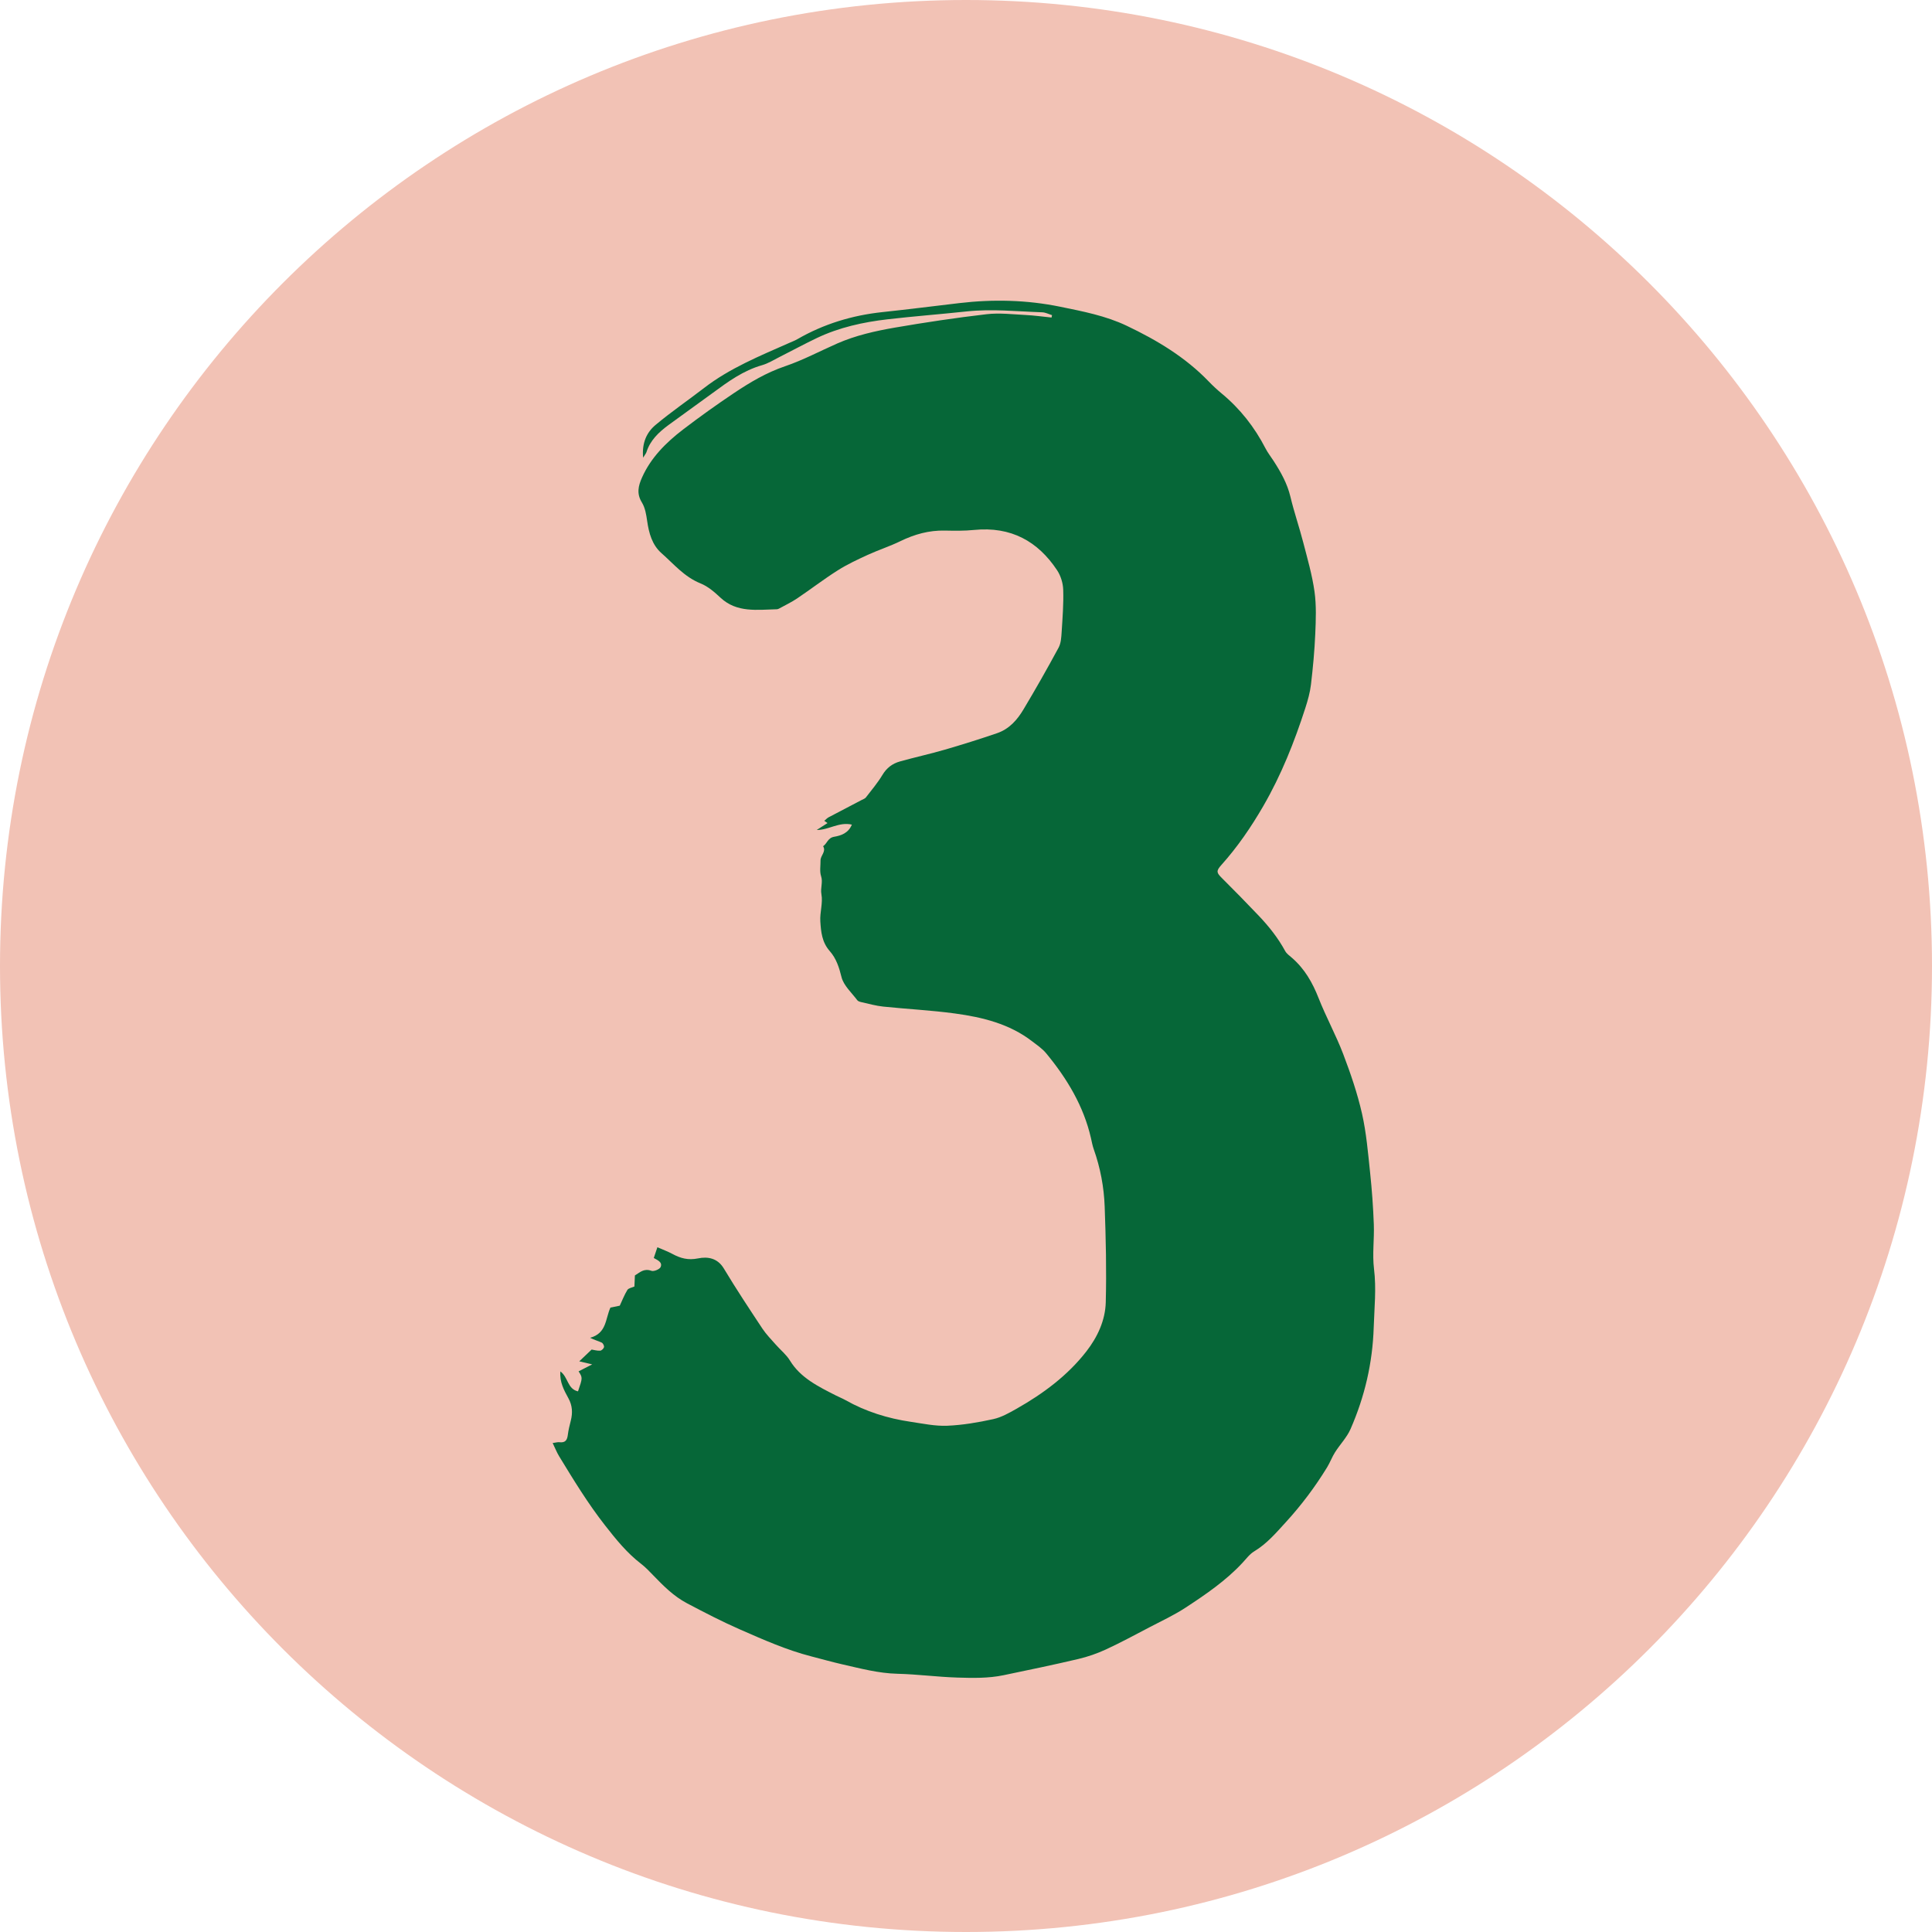
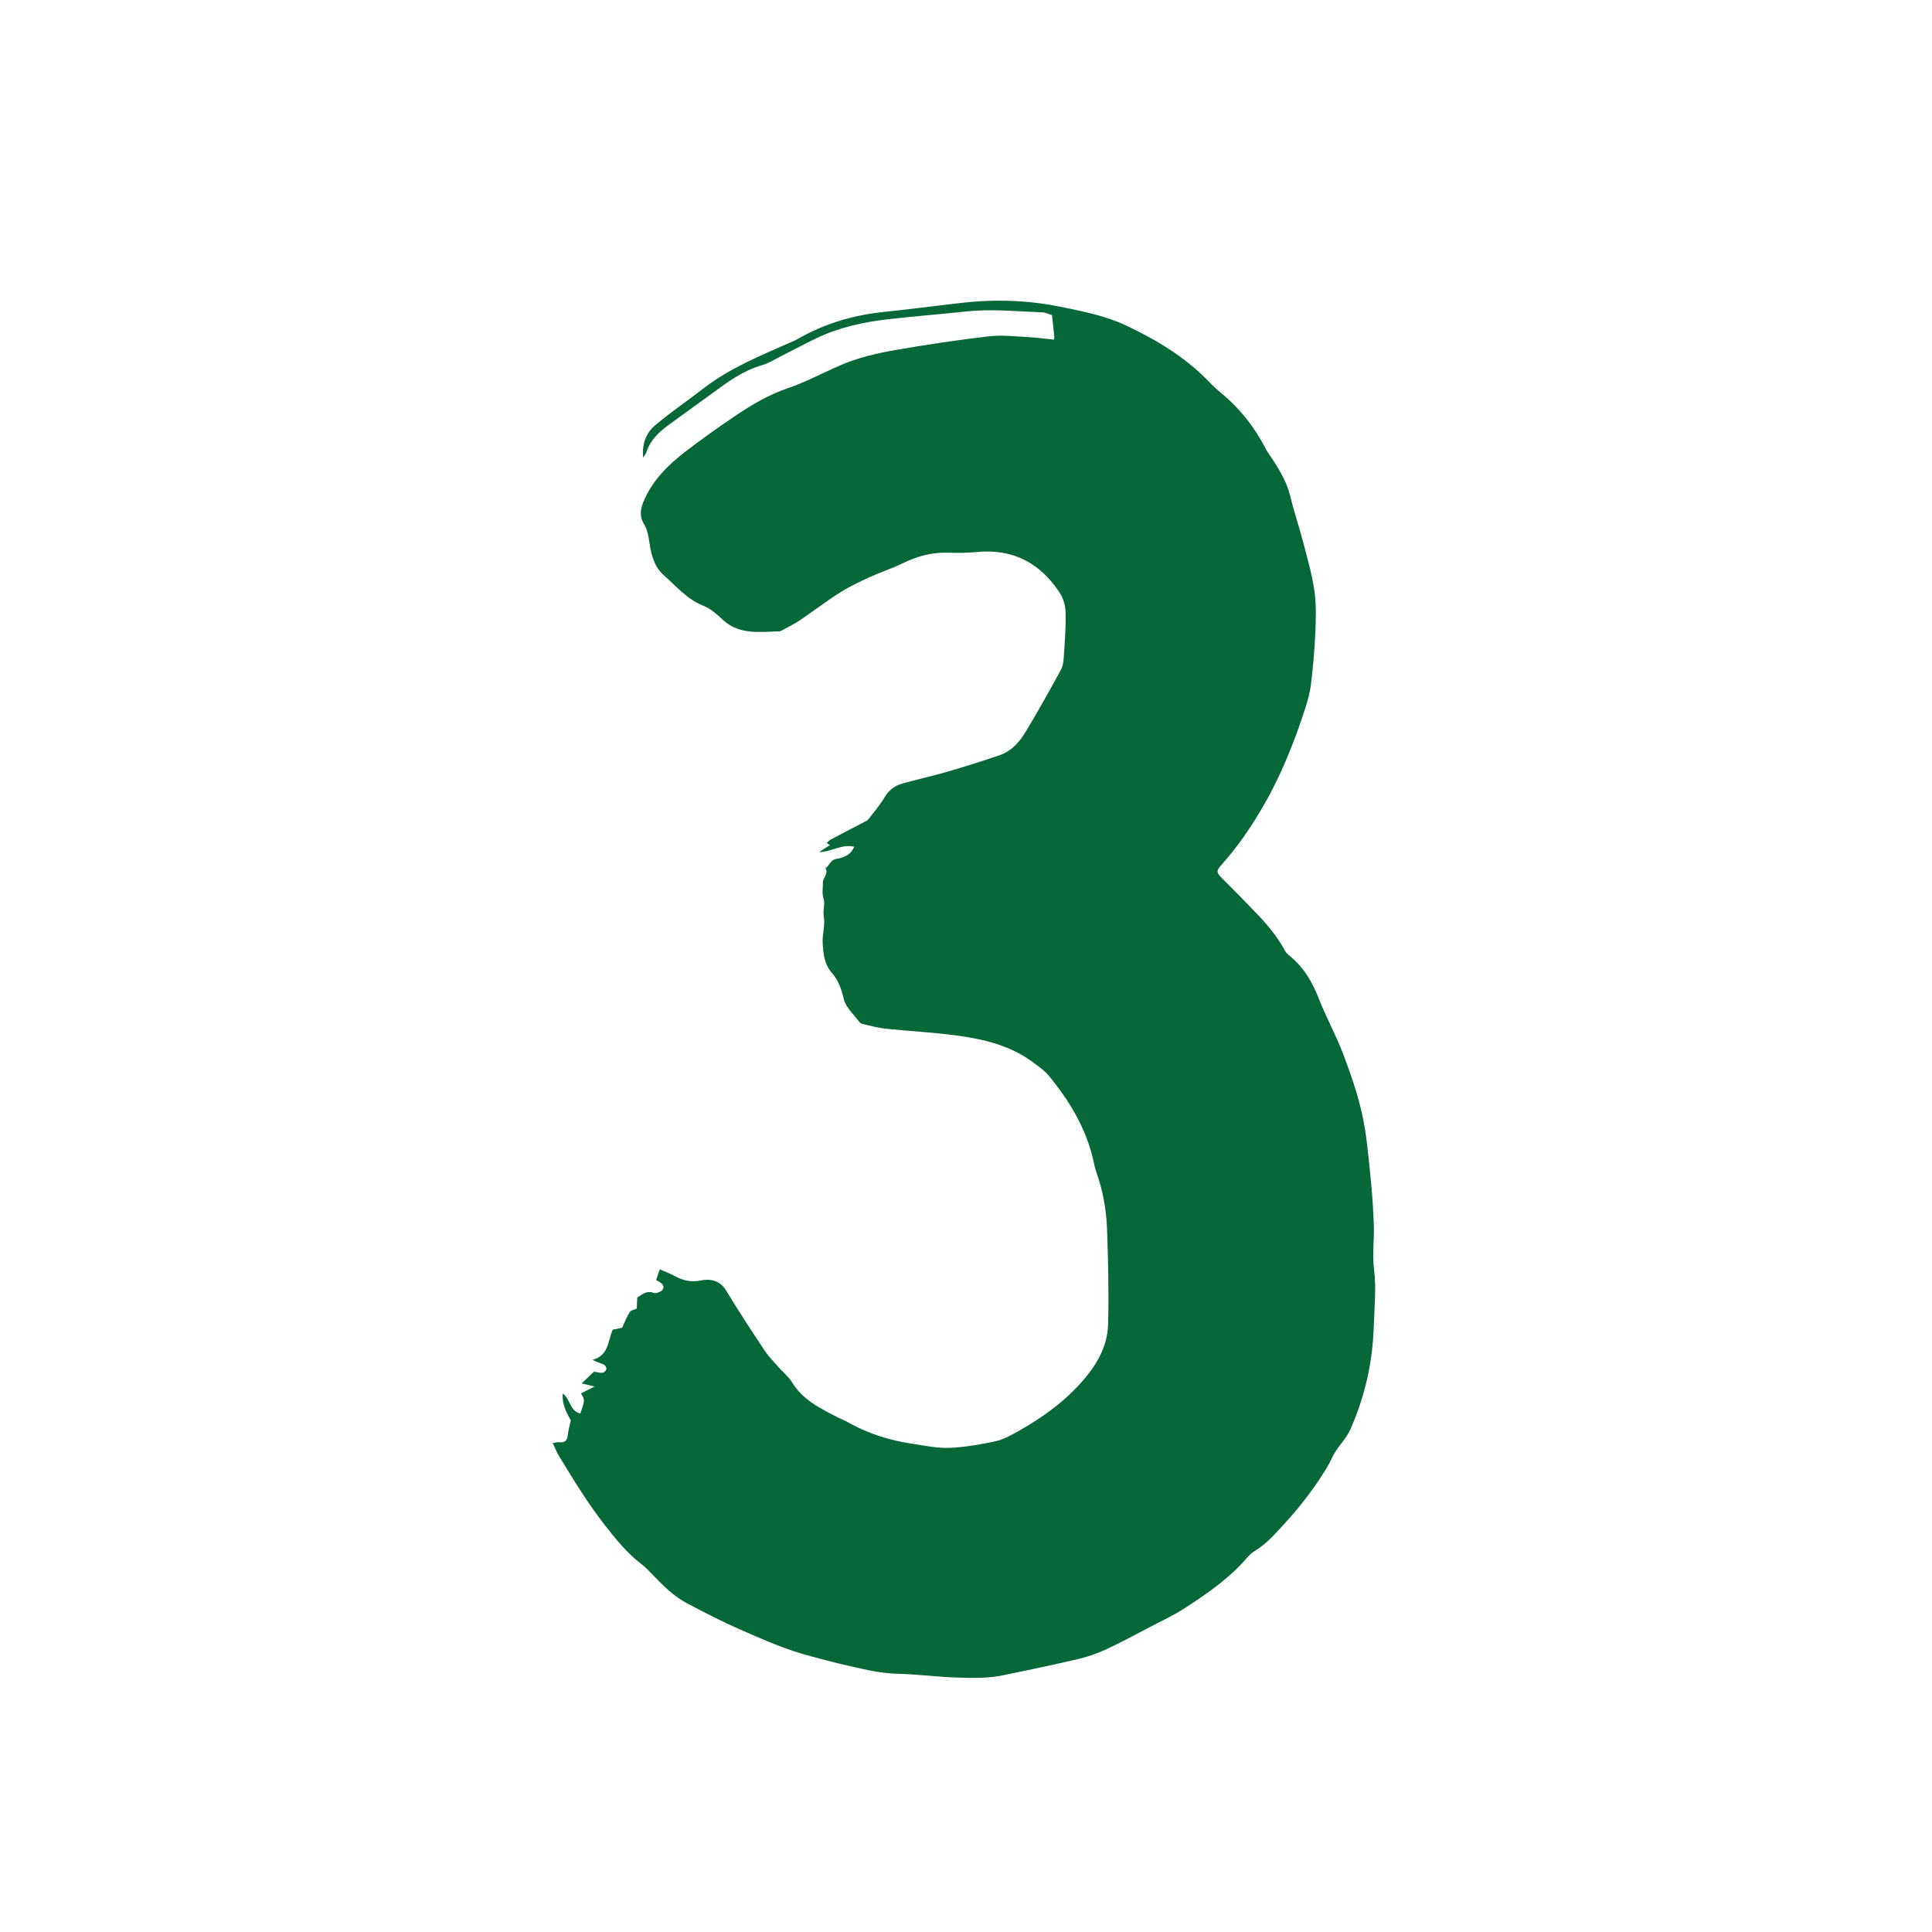
<svg xmlns="http://www.w3.org/2000/svg" width="100%" height="100%" viewBox="0 0 139 139" version="1.1" xml:space="preserve" style="fill-rule:evenodd;clip-rule:evenodd;stroke-linejoin:round;stroke-miterlimit:2;">
-   <path d="M139,69.5c0,38.384 -31.116,69.5 -69.5,69.5c-38.384,0 -69.5,-31.116 -69.5,-69.5c0,-38.384 31.116,-69.5 69.5,-69.5c38.384,0 69.5,31.116 69.5,69.5" style="fill:#f2c2b5;fill-rule:nonzero;" />
-   <path d="M75.689,22.673c-0.236,-0.071 -0.469,-0.196 -0.707,-0.204c-1.811,-0.062 -3.618,-0.257 -5.436,-0.063c-1.897,0.204 -3.801,0.347 -5.695,0.567c-1.756,0.204 -3.474,0.583 -5.068,1.34c-0.911,0.434 -1.796,0.916 -2.697,1.37c-0.413,0.209 -0.816,0.464 -1.258,0.59c-1.353,0.387 -2.436,1.178 -3.522,1.977c-1.067,0.785 -2.151,1.549 -3.217,2.334c-0.701,0.516 -1.313,1.103 -1.576,1.938c-0.03,0.095 -0.104,0.178 -0.243,0.407c-0.094,-1.04 0.235,-1.806 0.897,-2.359c1.12,-0.936 2.336,-1.769 3.497,-2.663c1.848,-1.424 4.015,-2.305 6.148,-3.248c0.186,-0.082 0.38,-0.155 0.554,-0.256c1.889,-1.09 3.938,-1.718 6.135,-1.95c1.842,-0.195 3.678,-0.43 5.518,-0.646c2.434,-0.286 4.849,-0.231 7.252,0.26c1.639,0.335 3.282,0.651 4.791,1.37c2.188,1.041 4.231,2.272 5.893,4c0.295,0.307 0.61,0.6 0.941,0.874c1.34,1.109 2.37,2.433 3.148,3.941c0.166,0.322 0.396,0.613 0.594,0.92c0.519,0.805 0.979,1.625 1.202,2.563c0.262,1.101 0.635,2.177 0.919,3.274c0.305,1.177 0.647,2.355 0.815,3.553c0.14,1.002 0.098,2.035 0.054,3.052c-0.052,1.214 -0.166,2.427 -0.309,3.635c-0.067,0.571 -0.228,1.14 -0.406,1.693c-0.786,2.434 -1.725,4.808 -3.027,7.056c-0.873,1.507 -1.848,2.935 -3.024,4.246c-0.37,0.413 -0.337,0.544 0.025,0.904c0.902,0.898 1.792,1.807 2.667,2.727c0.741,0.778 1.402,1.612 1.91,2.549c0.102,0.188 0.307,0.332 0.479,0.481c0.926,0.801 1.489,1.796 1.923,2.901c0.536,1.362 1.251,2.662 1.772,4.028c0.533,1.398 1.021,2.825 1.351,4.276c0.317,1.396 0.434,2.836 0.586,4.262c0.131,1.236 0.22,2.477 0.266,3.718c0.04,1.066 -0.116,2.149 0.014,3.202c0.175,1.413 0.024,2.8 -0.021,4.205c-0.081,2.554 -0.644,4.98 -1.67,7.322c-0.261,0.596 -0.755,1.101 -1.112,1.664c-0.22,0.347 -0.359,0.737 -0.574,1.087c-0.861,1.407 -1.852,2.727 -2.98,3.959c-0.691,0.754 -1.347,1.532 -2.26,2.083c-0.33,0.199 -0.574,0.532 -0.839,0.819c-1.189,1.284 -2.642,2.277 -4.112,3.239c-0.807,0.528 -1.699,0.943 -2.562,1.394c-1.046,0.548 -2.085,1.11 -3.157,1.607c-0.631,0.292 -1.306,0.526 -1.987,0.687c-1.787,0.42 -3.586,0.795 -5.385,1.168c-1.097,0.228 -2.219,0.202 -3.328,0.168c-1.434,-0.045 -2.863,-0.238 -4.297,-0.273c-1.372,-0.033 -2.664,-0.383 -3.972,-0.679c-0.74,-0.168 -1.468,-0.378 -2.203,-0.565c-1.809,-0.463 -3.496,-1.217 -5.183,-1.956c-1.293,-0.567 -2.546,-1.219 -3.791,-1.875c-0.956,-0.503 -1.697,-1.256 -2.428,-2.012c-0.276,-0.285 -0.55,-0.578 -0.866,-0.82c-1.029,-0.791 -1.809,-1.763 -2.597,-2.769c-1.24,-1.584 -2.268,-3.276 -3.303,-4.972c-0.17,-0.279 -0.289,-0.586 -0.466,-0.953c0.224,-0.029 0.359,-0.074 0.485,-0.058c0.438,0.054 0.56,-0.167 0.605,-0.525c0.043,-0.349 0.13,-0.695 0.217,-1.038c0.138,-0.551 0.114,-1.071 -0.169,-1.59c-0.315,-0.579 -0.647,-1.167 -0.583,-1.942c0.569,0.418 0.502,1.264 1.268,1.436c0.336,-0.981 0.336,-0.981 0.042,-1.44c0.312,-0.16 0.622,-0.319 0.979,-0.502c-0.312,-0.073 -0.6,-0.141 -0.93,-0.219c0.311,-0.296 0.575,-0.548 0.889,-0.847c0.164,0.026 0.392,0.093 0.615,0.081c0.102,-0.006 0.255,-0.156 0.276,-0.259c0.02,-0.099 -0.072,-0.278 -0.168,-0.324c-0.249,-0.119 -0.527,-0.185 -0.83,-0.344c1.196,-0.332 1.088,-1.352 1.46,-2.175c0.174,-0.035 0.398,-0.08 0.672,-0.136c0.171,-0.365 0.325,-0.768 0.549,-1.134c0.079,-0.128 0.329,-0.165 0.505,-0.245c0.011,-0.261 0.022,-0.509 0.035,-0.797c0.354,-0.211 0.646,-0.533 1.191,-0.331c0.165,0.062 0.584,-0.109 0.655,-0.265c0.162,-0.36 -0.22,-0.504 -0.488,-0.659c0.076,-0.227 0.151,-0.45 0.259,-0.772c0.369,0.162 0.742,0.296 1.084,0.481c0.577,0.312 1.128,0.465 1.836,0.321c0.718,-0.147 1.415,-0.017 1.861,0.726c0.881,1.466 1.829,2.897 2.775,4.326c0.274,0.413 0.634,0.776 0.965,1.154c0.335,0.382 0.755,0.715 1.012,1.137c0.76,1.25 2.036,1.87 3.302,2.515c0.231,0.118 0.477,0.213 0.703,0.341c1.451,0.819 3.028,1.313 4.695,1.558c0.869,0.128 1.751,0.318 2.62,0.282c1.109,-0.046 2.223,-0.237 3.309,-0.475c0.586,-0.128 1.142,-0.445 1.67,-0.743c1.934,-1.093 3.686,-2.4 5.028,-4.125c0.814,-1.046 1.365,-2.25 1.399,-3.539c0.059,-2.291 0.006,-4.586 -0.077,-6.877c-0.051,-1.408 -0.311,-2.798 -0.789,-4.143c-0.092,-0.259 -0.139,-0.533 -0.201,-0.802c-0.526,-2.288 -1.712,-4.269 -3.22,-6.092c-0.282,-0.342 -0.677,-0.606 -1.039,-0.884c-1.603,-1.228 -3.531,-1.71 -5.516,-1.979c-1.712,-0.233 -3.447,-0.318 -5.168,-0.497c-0.524,-0.054 -1.036,-0.201 -1.551,-0.315c-0.112,-0.025 -0.256,-0.063 -0.314,-0.141c-0.406,-0.546 -0.988,-1.06 -1.137,-1.668c-0.171,-0.696 -0.38,-1.343 -0.846,-1.87c-0.564,-0.639 -0.631,-1.391 -0.678,-2.138c-0.041,-0.647 0.196,-1.324 0.079,-1.949c-0.084,-0.448 0.121,-0.86 -0.024,-1.303c-0.114,-0.348 -0.034,-0.754 -0.04,-1.134c-0.005,-0.351 0.423,-0.634 0.186,-1.021c0.291,-0.193 0.33,-0.6 0.794,-0.679c0.505,-0.087 1.024,-0.265 1.275,-0.875c-0.932,-0.213 -1.667,0.394 -2.53,0.386c0.261,-0.166 0.521,-0.333 0.778,-0.497c-0.05,-0.035 -0.115,-0.081 -0.232,-0.163c0.109,-0.09 0.196,-0.191 0.308,-0.251c0.794,-0.422 1.594,-0.835 2.391,-1.252c0.102,-0.054 0.229,-0.094 0.292,-0.177c0.41,-0.532 0.85,-1.051 1.192,-1.621c0.298,-0.498 0.711,-0.816 1.263,-0.97c1.071,-0.299 2.162,-0.538 3.23,-0.848c1.263,-0.368 2.52,-0.761 3.763,-1.188c0.874,-0.3 1.447,-0.963 1.884,-1.694c0.878,-1.467 1.721,-2.952 2.531,-4.452c0.177,-0.326 0.197,-0.744 0.222,-1.123c0.065,-1.016 0.146,-2.035 0.113,-3.049c-0.015,-0.478 -0.177,-1.007 -0.446,-1.411c-1.368,-2.058 -3.292,-3.157 -5.971,-2.889c-0.693,0.07 -1.398,0.06 -2.096,0.045c-1.15,-0.026 -2.196,0.271 -3.212,0.766c-0.756,0.369 -1.571,0.629 -2.337,0.981c-0.738,0.339 -1.482,0.685 -2.161,1.116c-1.002,0.634 -1.94,1.357 -2.922,2.019c-0.403,0.272 -0.851,0.483 -1.281,0.72c-0.05,0.028 -0.109,0.056 -0.165,0.058c-1.425,0.034 -2.887,0.267 -4.062,-0.828c-0.426,-0.398 -0.898,-0.813 -1.437,-1.03c-1.179,-0.474 -1.93,-1.402 -2.813,-2.178c-0.677,-0.595 -0.906,-1.45 -1.031,-2.318c-0.065,-0.454 -0.142,-0.944 -0.378,-1.328c-0.391,-0.635 -0.264,-1.184 0.011,-1.801c0.635,-1.423 1.718,-2.506 2.958,-3.455c1.187,-0.907 2.407,-1.78 3.653,-2.614c1.147,-0.767 2.326,-1.472 3.68,-1.932c1.293,-0.439 2.505,-1.09 3.757,-1.639c1.319,-0.578 2.727,-0.896 4.141,-1.14c2.189,-0.377 4.39,-0.707 6.598,-0.964c0.92,-0.107 1.872,0.009 2.808,0.056c0.624,0.031 1.244,0.12 1.867,0.183c0.011,-0.057 0.023,-0.115 0.034,-0.172" style="fill:#066738;fill-rule:nonzero;" />
+   <path d="M75.689,22.673c-0.236,-0.071 -0.469,-0.196 -0.707,-0.204c-1.811,-0.062 -3.618,-0.257 -5.436,-0.063c-1.897,0.204 -3.801,0.347 -5.695,0.567c-1.756,0.204 -3.474,0.583 -5.068,1.34c-0.911,0.434 -1.796,0.916 -2.697,1.37c-0.413,0.209 -0.816,0.464 -1.258,0.59c-1.353,0.387 -2.436,1.178 -3.522,1.977c-1.067,0.785 -2.151,1.549 -3.217,2.334c-0.701,0.516 -1.313,1.103 -1.576,1.938c-0.03,0.095 -0.104,0.178 -0.243,0.407c-0.094,-1.04 0.235,-1.806 0.897,-2.359c1.12,-0.936 2.336,-1.769 3.497,-2.663c1.848,-1.424 4.015,-2.305 6.148,-3.248c0.186,-0.082 0.38,-0.155 0.554,-0.256c1.889,-1.09 3.938,-1.718 6.135,-1.95c1.842,-0.195 3.678,-0.43 5.518,-0.646c2.434,-0.286 4.849,-0.231 7.252,0.26c1.639,0.335 3.282,0.651 4.791,1.37c2.188,1.041 4.231,2.272 5.893,4c0.295,0.307 0.61,0.6 0.941,0.874c1.34,1.109 2.37,2.433 3.148,3.941c0.166,0.322 0.396,0.613 0.594,0.92c0.519,0.805 0.979,1.625 1.202,2.563c0.262,1.101 0.635,2.177 0.919,3.274c0.305,1.177 0.647,2.355 0.815,3.553c0.14,1.002 0.098,2.035 0.054,3.052c-0.052,1.214 -0.166,2.427 -0.309,3.635c-0.067,0.571 -0.228,1.14 -0.406,1.693c-0.786,2.434 -1.725,4.808 -3.027,7.056c-0.873,1.507 -1.848,2.935 -3.024,4.246c-0.37,0.413 -0.337,0.544 0.025,0.904c0.902,0.898 1.792,1.807 2.667,2.727c0.741,0.778 1.402,1.612 1.91,2.549c0.102,0.188 0.307,0.332 0.479,0.481c0.926,0.801 1.489,1.796 1.923,2.901c0.536,1.362 1.251,2.662 1.772,4.028c0.533,1.398 1.021,2.825 1.351,4.276c0.317,1.396 0.434,2.836 0.586,4.262c0.131,1.236 0.22,2.477 0.266,3.718c0.04,1.066 -0.116,2.149 0.014,3.202c0.175,1.413 0.024,2.8 -0.021,4.205c-0.081,2.554 -0.644,4.98 -1.67,7.322c-0.261,0.596 -0.755,1.101 -1.112,1.664c-0.22,0.347 -0.359,0.737 -0.574,1.087c-0.861,1.407 -1.852,2.727 -2.98,3.959c-0.691,0.754 -1.347,1.532 -2.26,2.083c-0.33,0.199 -0.574,0.532 -0.839,0.819c-1.189,1.284 -2.642,2.277 -4.112,3.239c-0.807,0.528 -1.699,0.943 -2.562,1.394c-1.046,0.548 -2.085,1.11 -3.157,1.607c-0.631,0.292 -1.306,0.526 -1.987,0.687c-1.787,0.42 -3.586,0.795 -5.385,1.168c-1.097,0.228 -2.219,0.202 -3.328,0.168c-1.434,-0.045 -2.863,-0.238 -4.297,-0.273c-1.372,-0.033 -2.664,-0.383 -3.972,-0.679c-0.74,-0.168 -1.468,-0.378 -2.203,-0.565c-1.809,-0.463 -3.496,-1.217 -5.183,-1.956c-1.293,-0.567 -2.546,-1.219 -3.791,-1.875c-0.956,-0.503 -1.697,-1.256 -2.428,-2.012c-0.276,-0.285 -0.55,-0.578 -0.866,-0.82c-1.029,-0.791 -1.809,-1.763 -2.597,-2.769c-1.24,-1.584 -2.268,-3.276 -3.303,-4.972c-0.17,-0.279 -0.289,-0.586 -0.466,-0.953c0.224,-0.029 0.359,-0.074 0.485,-0.058c0.438,0.054 0.56,-0.167 0.605,-0.525c0.043,-0.349 0.13,-0.695 0.217,-1.038c-0.315,-0.579 -0.647,-1.167 -0.583,-1.942c0.569,0.418 0.502,1.264 1.268,1.436c0.336,-0.981 0.336,-0.981 0.042,-1.44c0.312,-0.16 0.622,-0.319 0.979,-0.502c-0.312,-0.073 -0.6,-0.141 -0.93,-0.219c0.311,-0.296 0.575,-0.548 0.889,-0.847c0.164,0.026 0.392,0.093 0.615,0.081c0.102,-0.006 0.255,-0.156 0.276,-0.259c0.02,-0.099 -0.072,-0.278 -0.168,-0.324c-0.249,-0.119 -0.527,-0.185 -0.83,-0.344c1.196,-0.332 1.088,-1.352 1.46,-2.175c0.174,-0.035 0.398,-0.08 0.672,-0.136c0.171,-0.365 0.325,-0.768 0.549,-1.134c0.079,-0.128 0.329,-0.165 0.505,-0.245c0.011,-0.261 0.022,-0.509 0.035,-0.797c0.354,-0.211 0.646,-0.533 1.191,-0.331c0.165,0.062 0.584,-0.109 0.655,-0.265c0.162,-0.36 -0.22,-0.504 -0.488,-0.659c0.076,-0.227 0.151,-0.45 0.259,-0.772c0.369,0.162 0.742,0.296 1.084,0.481c0.577,0.312 1.128,0.465 1.836,0.321c0.718,-0.147 1.415,-0.017 1.861,0.726c0.881,1.466 1.829,2.897 2.775,4.326c0.274,0.413 0.634,0.776 0.965,1.154c0.335,0.382 0.755,0.715 1.012,1.137c0.76,1.25 2.036,1.87 3.302,2.515c0.231,0.118 0.477,0.213 0.703,0.341c1.451,0.819 3.028,1.313 4.695,1.558c0.869,0.128 1.751,0.318 2.62,0.282c1.109,-0.046 2.223,-0.237 3.309,-0.475c0.586,-0.128 1.142,-0.445 1.67,-0.743c1.934,-1.093 3.686,-2.4 5.028,-4.125c0.814,-1.046 1.365,-2.25 1.399,-3.539c0.059,-2.291 0.006,-4.586 -0.077,-6.877c-0.051,-1.408 -0.311,-2.798 -0.789,-4.143c-0.092,-0.259 -0.139,-0.533 -0.201,-0.802c-0.526,-2.288 -1.712,-4.269 -3.22,-6.092c-0.282,-0.342 -0.677,-0.606 -1.039,-0.884c-1.603,-1.228 -3.531,-1.71 -5.516,-1.979c-1.712,-0.233 -3.447,-0.318 -5.168,-0.497c-0.524,-0.054 -1.036,-0.201 -1.551,-0.315c-0.112,-0.025 -0.256,-0.063 -0.314,-0.141c-0.406,-0.546 -0.988,-1.06 -1.137,-1.668c-0.171,-0.696 -0.38,-1.343 -0.846,-1.87c-0.564,-0.639 -0.631,-1.391 -0.678,-2.138c-0.041,-0.647 0.196,-1.324 0.079,-1.949c-0.084,-0.448 0.121,-0.86 -0.024,-1.303c-0.114,-0.348 -0.034,-0.754 -0.04,-1.134c-0.005,-0.351 0.423,-0.634 0.186,-1.021c0.291,-0.193 0.33,-0.6 0.794,-0.679c0.505,-0.087 1.024,-0.265 1.275,-0.875c-0.932,-0.213 -1.667,0.394 -2.53,0.386c0.261,-0.166 0.521,-0.333 0.778,-0.497c-0.05,-0.035 -0.115,-0.081 -0.232,-0.163c0.109,-0.09 0.196,-0.191 0.308,-0.251c0.794,-0.422 1.594,-0.835 2.391,-1.252c0.102,-0.054 0.229,-0.094 0.292,-0.177c0.41,-0.532 0.85,-1.051 1.192,-1.621c0.298,-0.498 0.711,-0.816 1.263,-0.97c1.071,-0.299 2.162,-0.538 3.23,-0.848c1.263,-0.368 2.52,-0.761 3.763,-1.188c0.874,-0.3 1.447,-0.963 1.884,-1.694c0.878,-1.467 1.721,-2.952 2.531,-4.452c0.177,-0.326 0.197,-0.744 0.222,-1.123c0.065,-1.016 0.146,-2.035 0.113,-3.049c-0.015,-0.478 -0.177,-1.007 -0.446,-1.411c-1.368,-2.058 -3.292,-3.157 -5.971,-2.889c-0.693,0.07 -1.398,0.06 -2.096,0.045c-1.15,-0.026 -2.196,0.271 -3.212,0.766c-0.756,0.369 -1.571,0.629 -2.337,0.981c-0.738,0.339 -1.482,0.685 -2.161,1.116c-1.002,0.634 -1.94,1.357 -2.922,2.019c-0.403,0.272 -0.851,0.483 -1.281,0.72c-0.05,0.028 -0.109,0.056 -0.165,0.058c-1.425,0.034 -2.887,0.267 -4.062,-0.828c-0.426,-0.398 -0.898,-0.813 -1.437,-1.03c-1.179,-0.474 -1.93,-1.402 -2.813,-2.178c-0.677,-0.595 -0.906,-1.45 -1.031,-2.318c-0.065,-0.454 -0.142,-0.944 -0.378,-1.328c-0.391,-0.635 -0.264,-1.184 0.011,-1.801c0.635,-1.423 1.718,-2.506 2.958,-3.455c1.187,-0.907 2.407,-1.78 3.653,-2.614c1.147,-0.767 2.326,-1.472 3.68,-1.932c1.293,-0.439 2.505,-1.09 3.757,-1.639c1.319,-0.578 2.727,-0.896 4.141,-1.14c2.189,-0.377 4.39,-0.707 6.598,-0.964c0.92,-0.107 1.872,0.009 2.808,0.056c0.624,0.031 1.244,0.12 1.867,0.183c0.011,-0.057 0.023,-0.115 0.034,-0.172" style="fill:#066738;fill-rule:nonzero;" />
</svg>